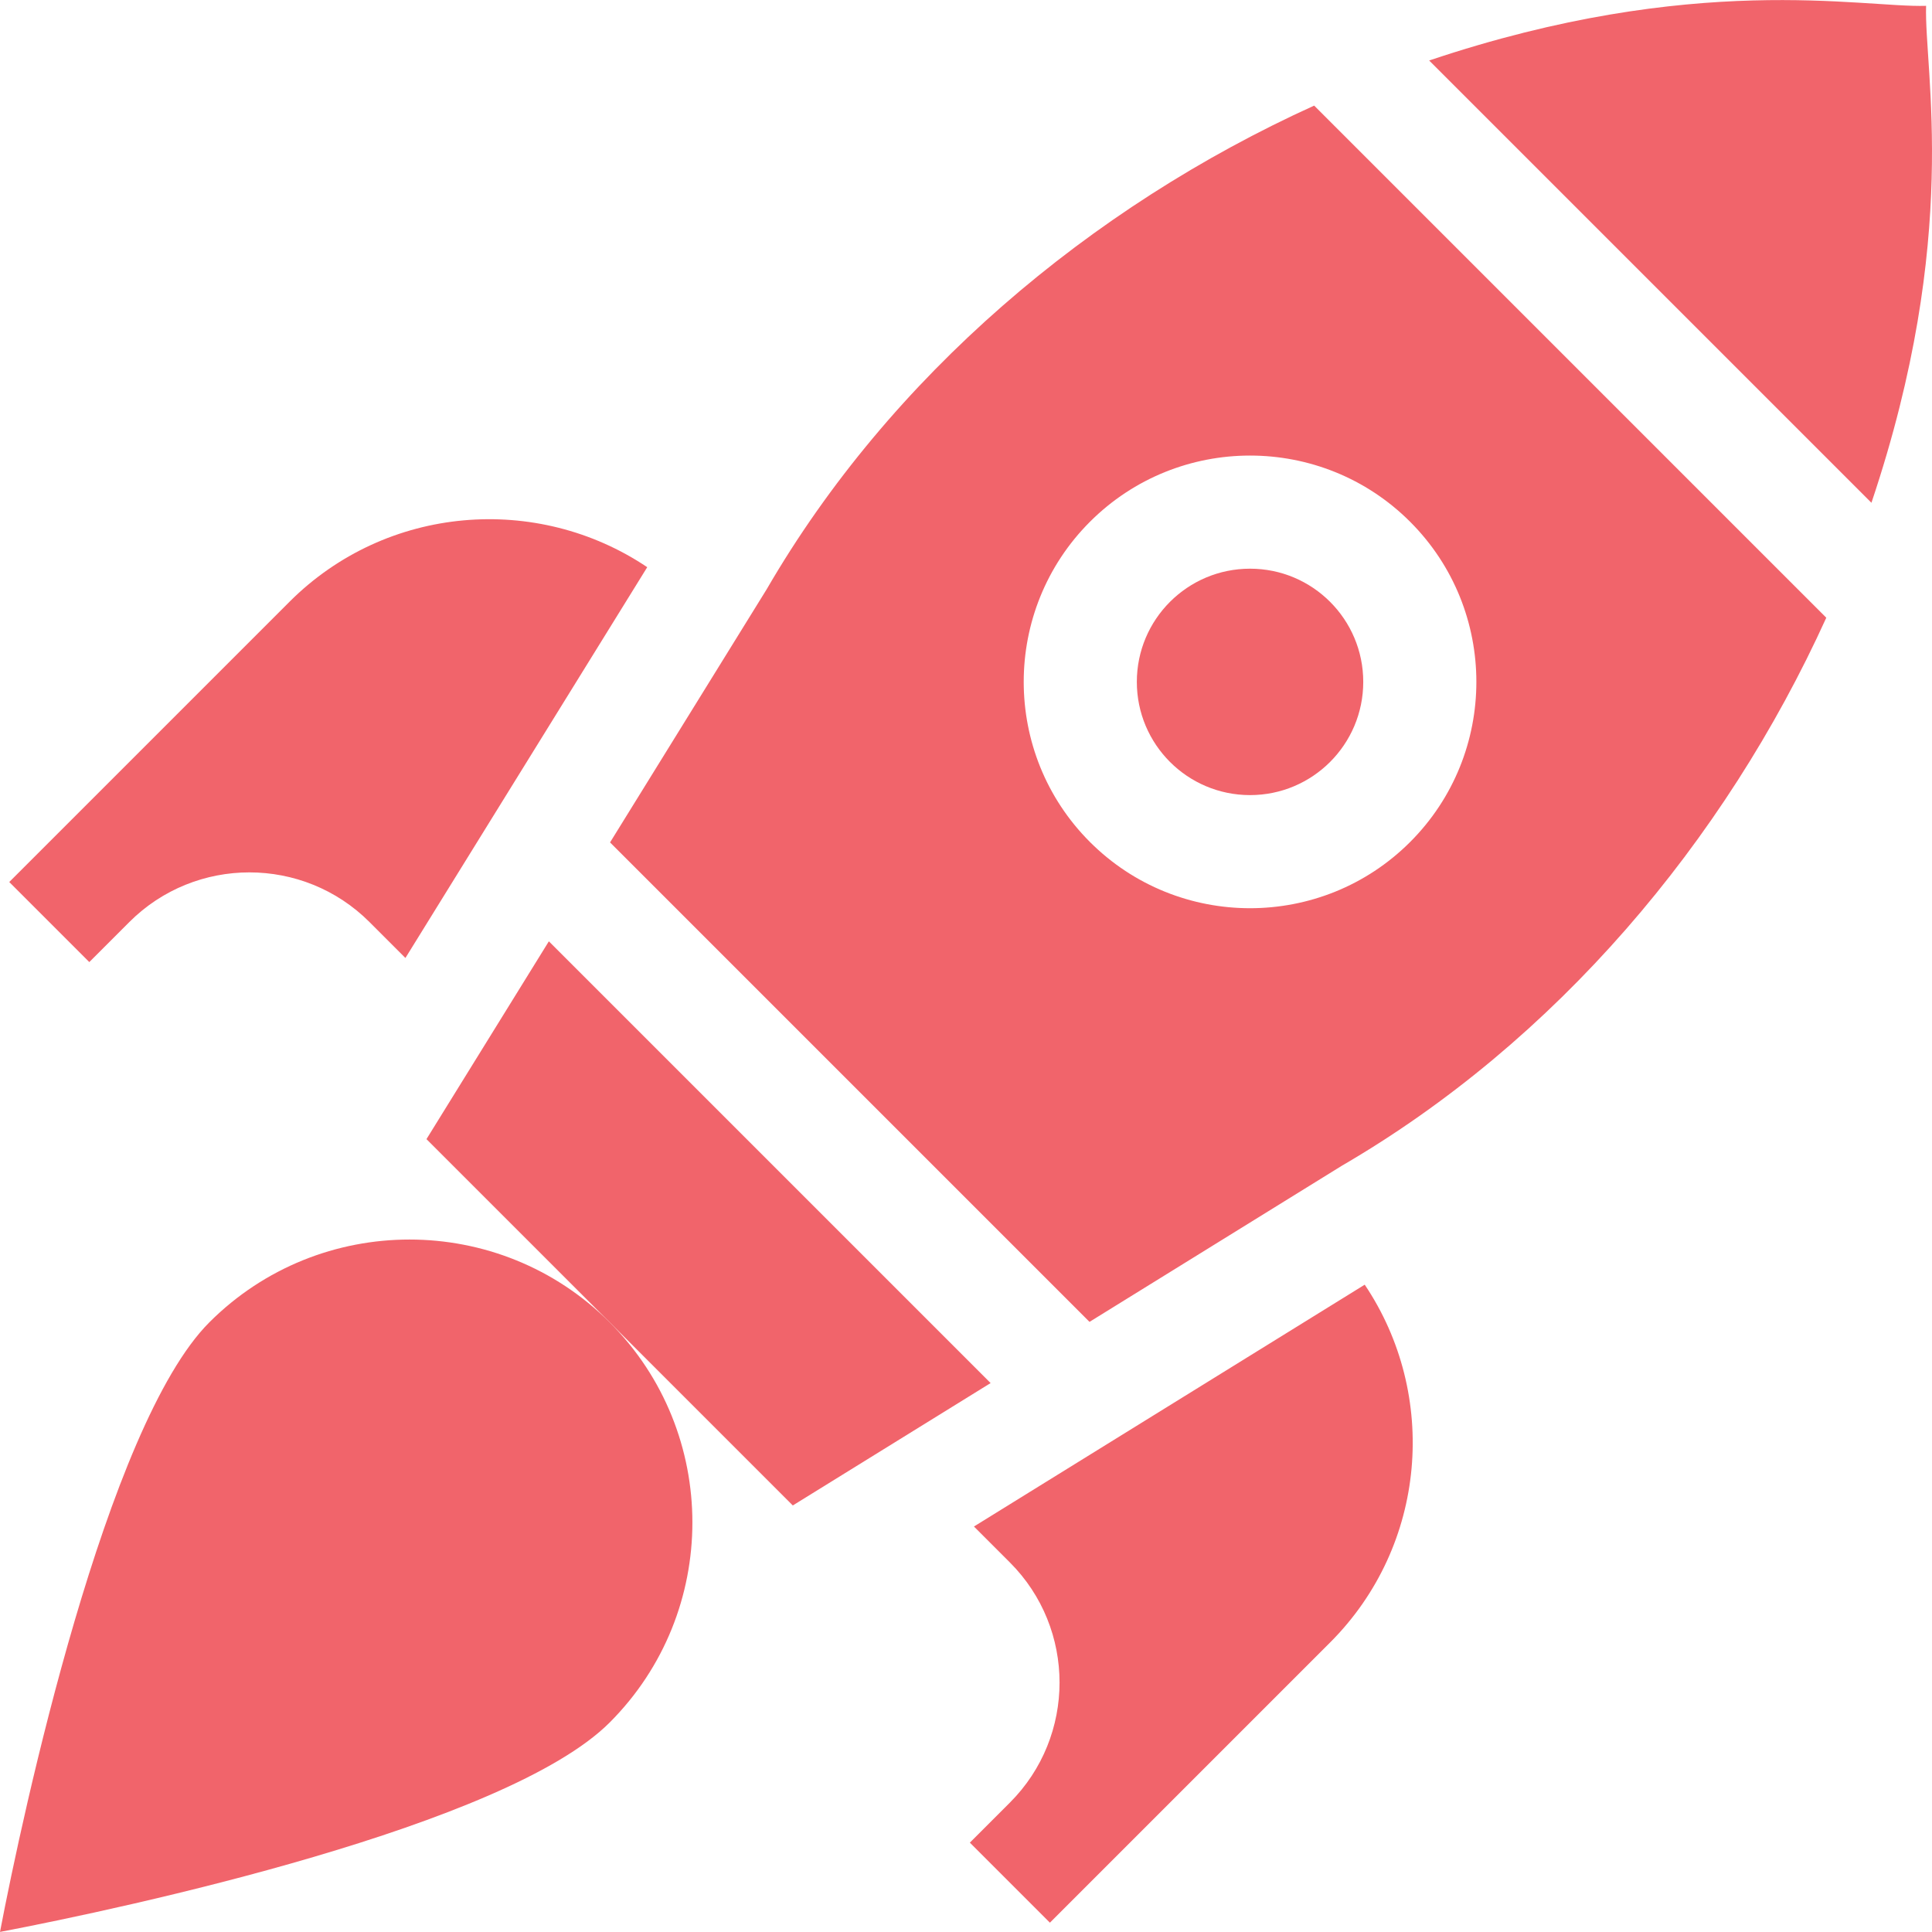
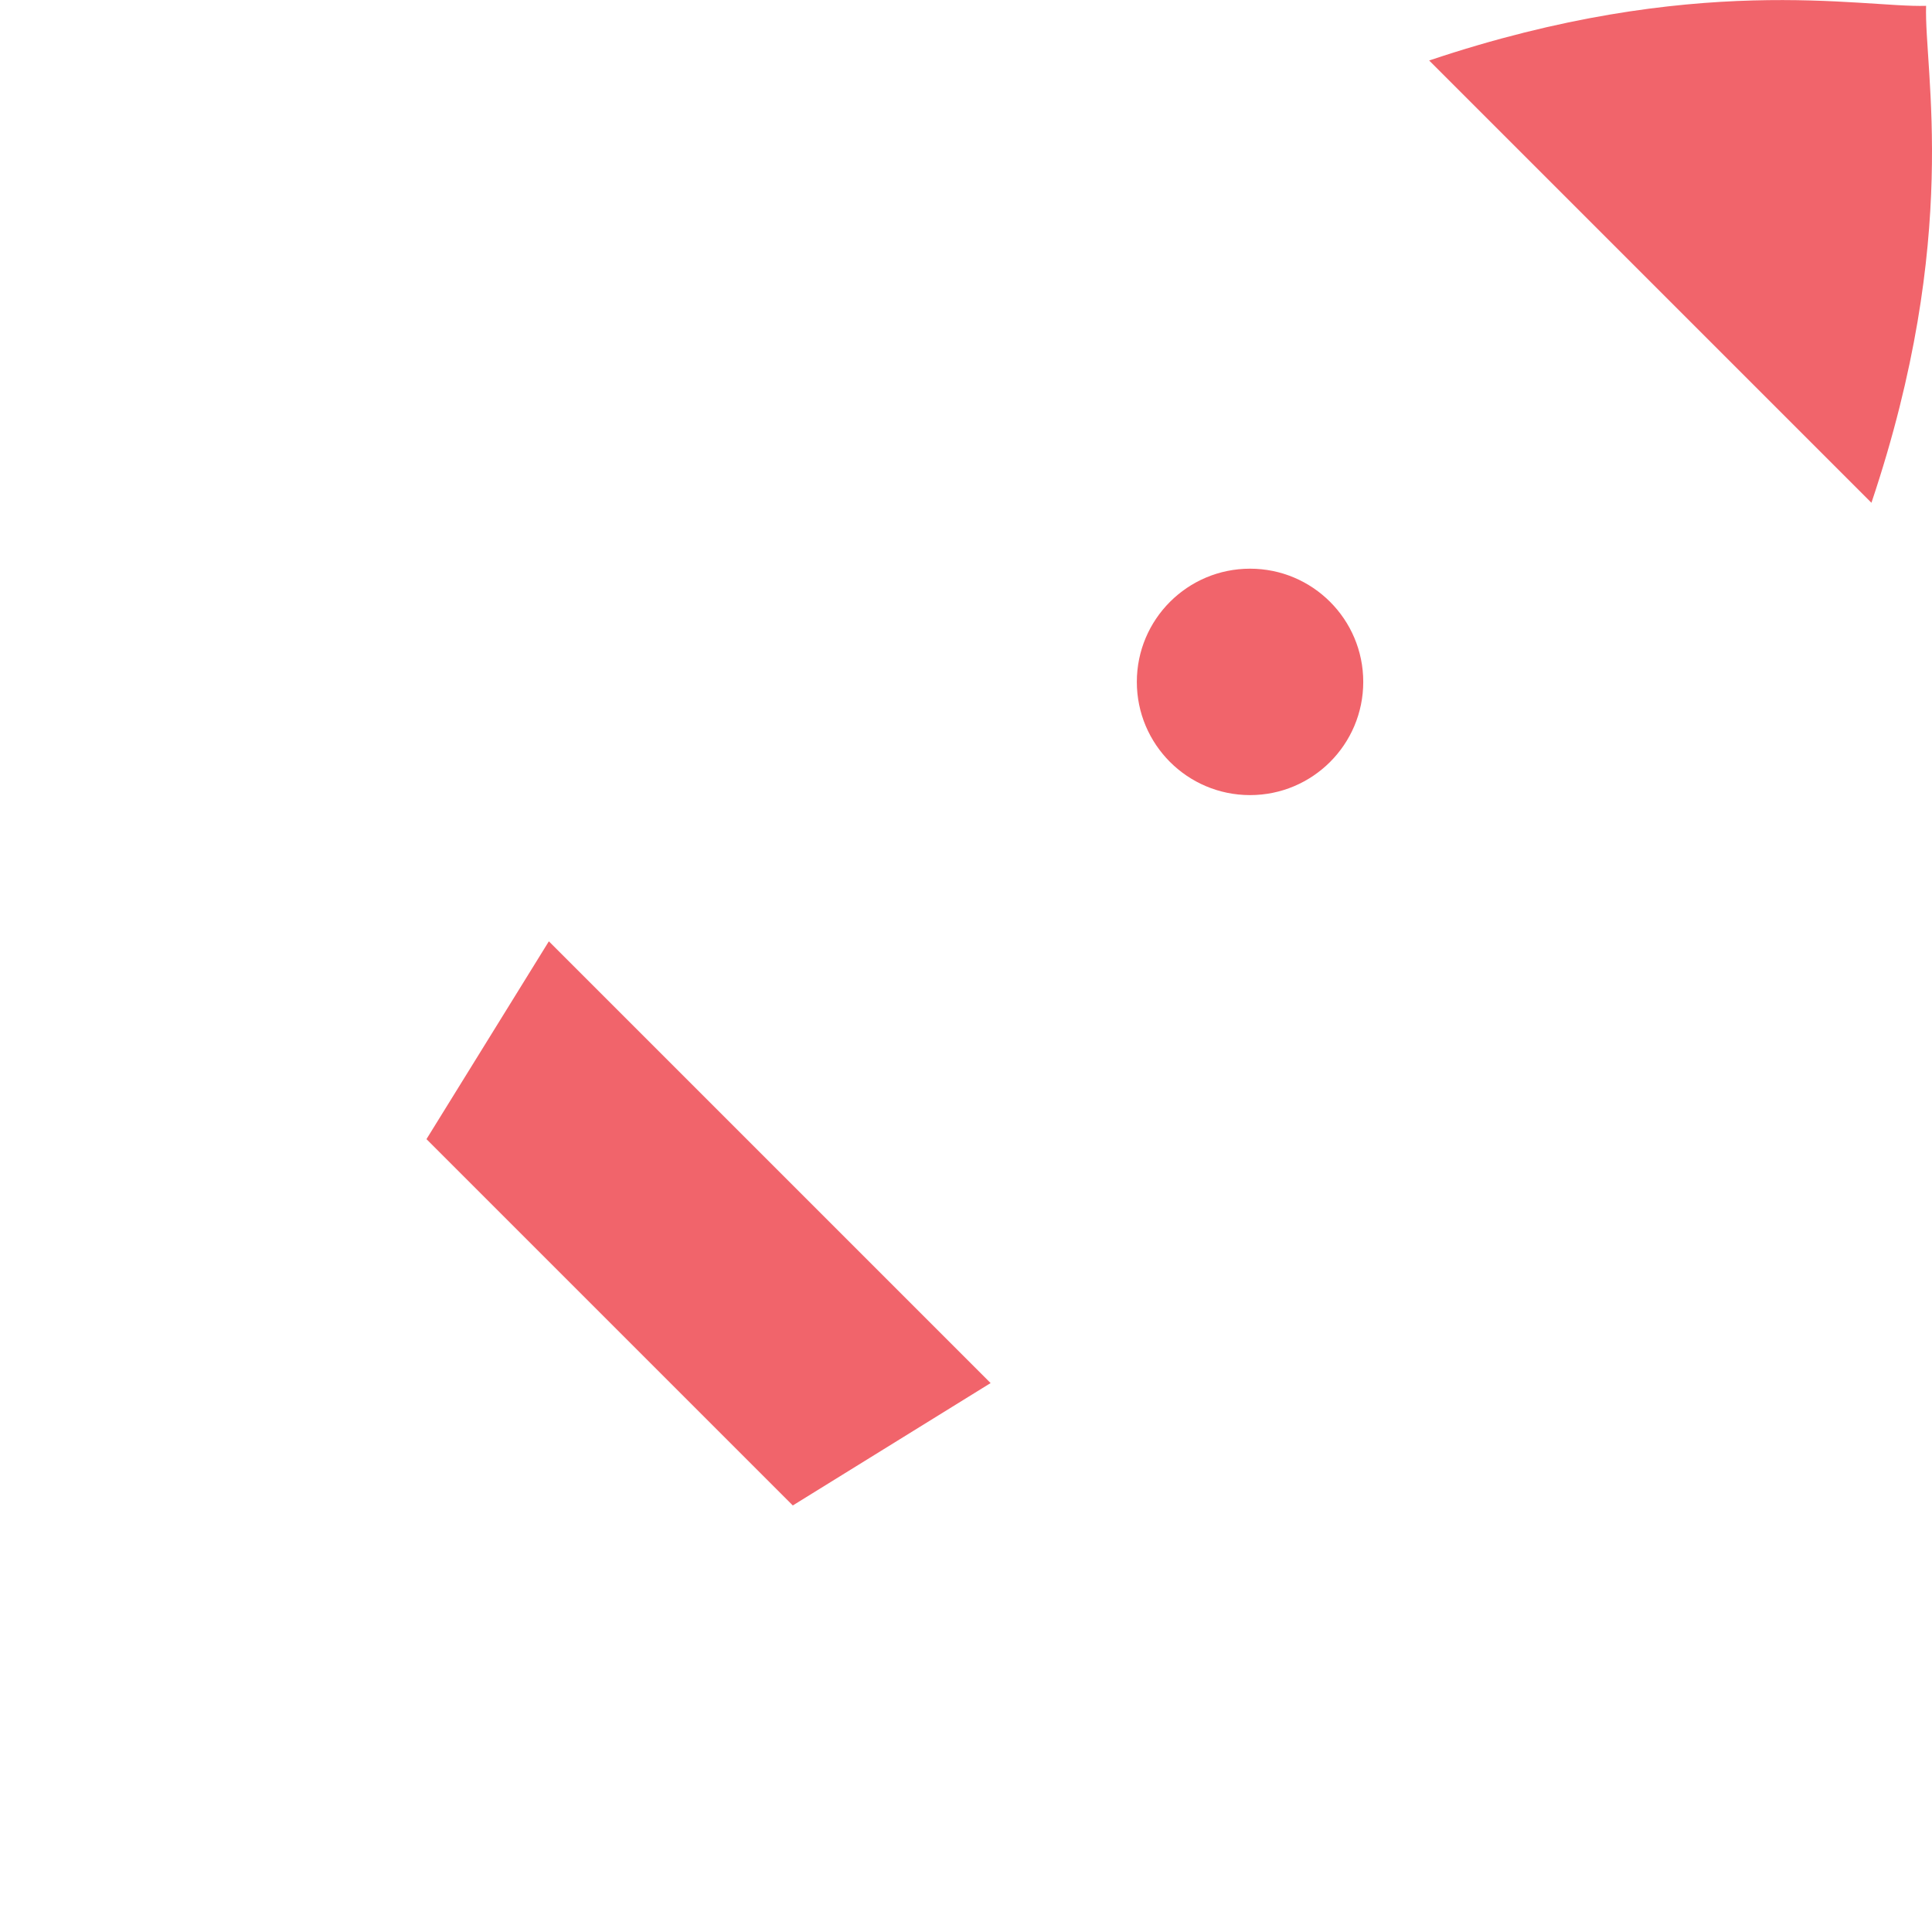
<svg xmlns="http://www.w3.org/2000/svg" version="1.1" width="512" height="512" x="0" y="0" viewBox="0 0 511.973 511.973" style="enable-background:new 0 0 512 512" xml:space="preserve" class="">
  <g>
    <path d="M262.508 366.509 145.447 249.447l-32.434 52.42 97.076 97.075zM510.409 1.547c-17.184.527-61.272-9.165-131.688 14.484l117.202 117.202c23.768-70.719 13.951-114.246 14.486-131.686z" fill="#f1646b" opacity="1" data-original="#000000" class="" />
    <circle cx="331.257" cy="180.699" r="30" fill="#f1646b" opacity="1" data-original="#000000" class="" />
-     <path d="M483.96 163.696 348.249 27.985C288.705 55.008 235.9 99.762 203.138 156.202l-41.476 67.034 127.055 127.055 66.829-41.35c56.605-32.921 101.386-85.742 128.414-145.245zm-195.13 59.429c-23.399-23.399-23.399-61.454 0-84.853s61.454-23.399 84.853 0 23.399 61.454 0 84.853-61.454 23.399-84.853 0zM55.485 350.404C28.17 377.719 6.021 480.423 0 511.955c33.74-6.443 134.146-28.08 161.551-55.485 29.241-29.241 29.241-76.825 0-106.066s-76.825-29.24-106.066 0zM76.698 159.486 2.452 233.732l21.213 21.213 10.607-10.607c17.546-17.546 46.093-17.546 63.64 0l9.523 9.523 64.081-103.558c-29.144-19.583-69.076-16.56-94.818 9.183zM361.647 340.435l-103.555 64.084 9.525 9.526c17.546 17.546 17.546 46.093 0 63.64L257.01 488.29l21.213 21.213 74.246-74.246c25.746-25.745 28.768-65.677 9.178-94.822z" fill="#f1646b" opacity="1" data-original="#000000" class="" />
  </g>
</svg>